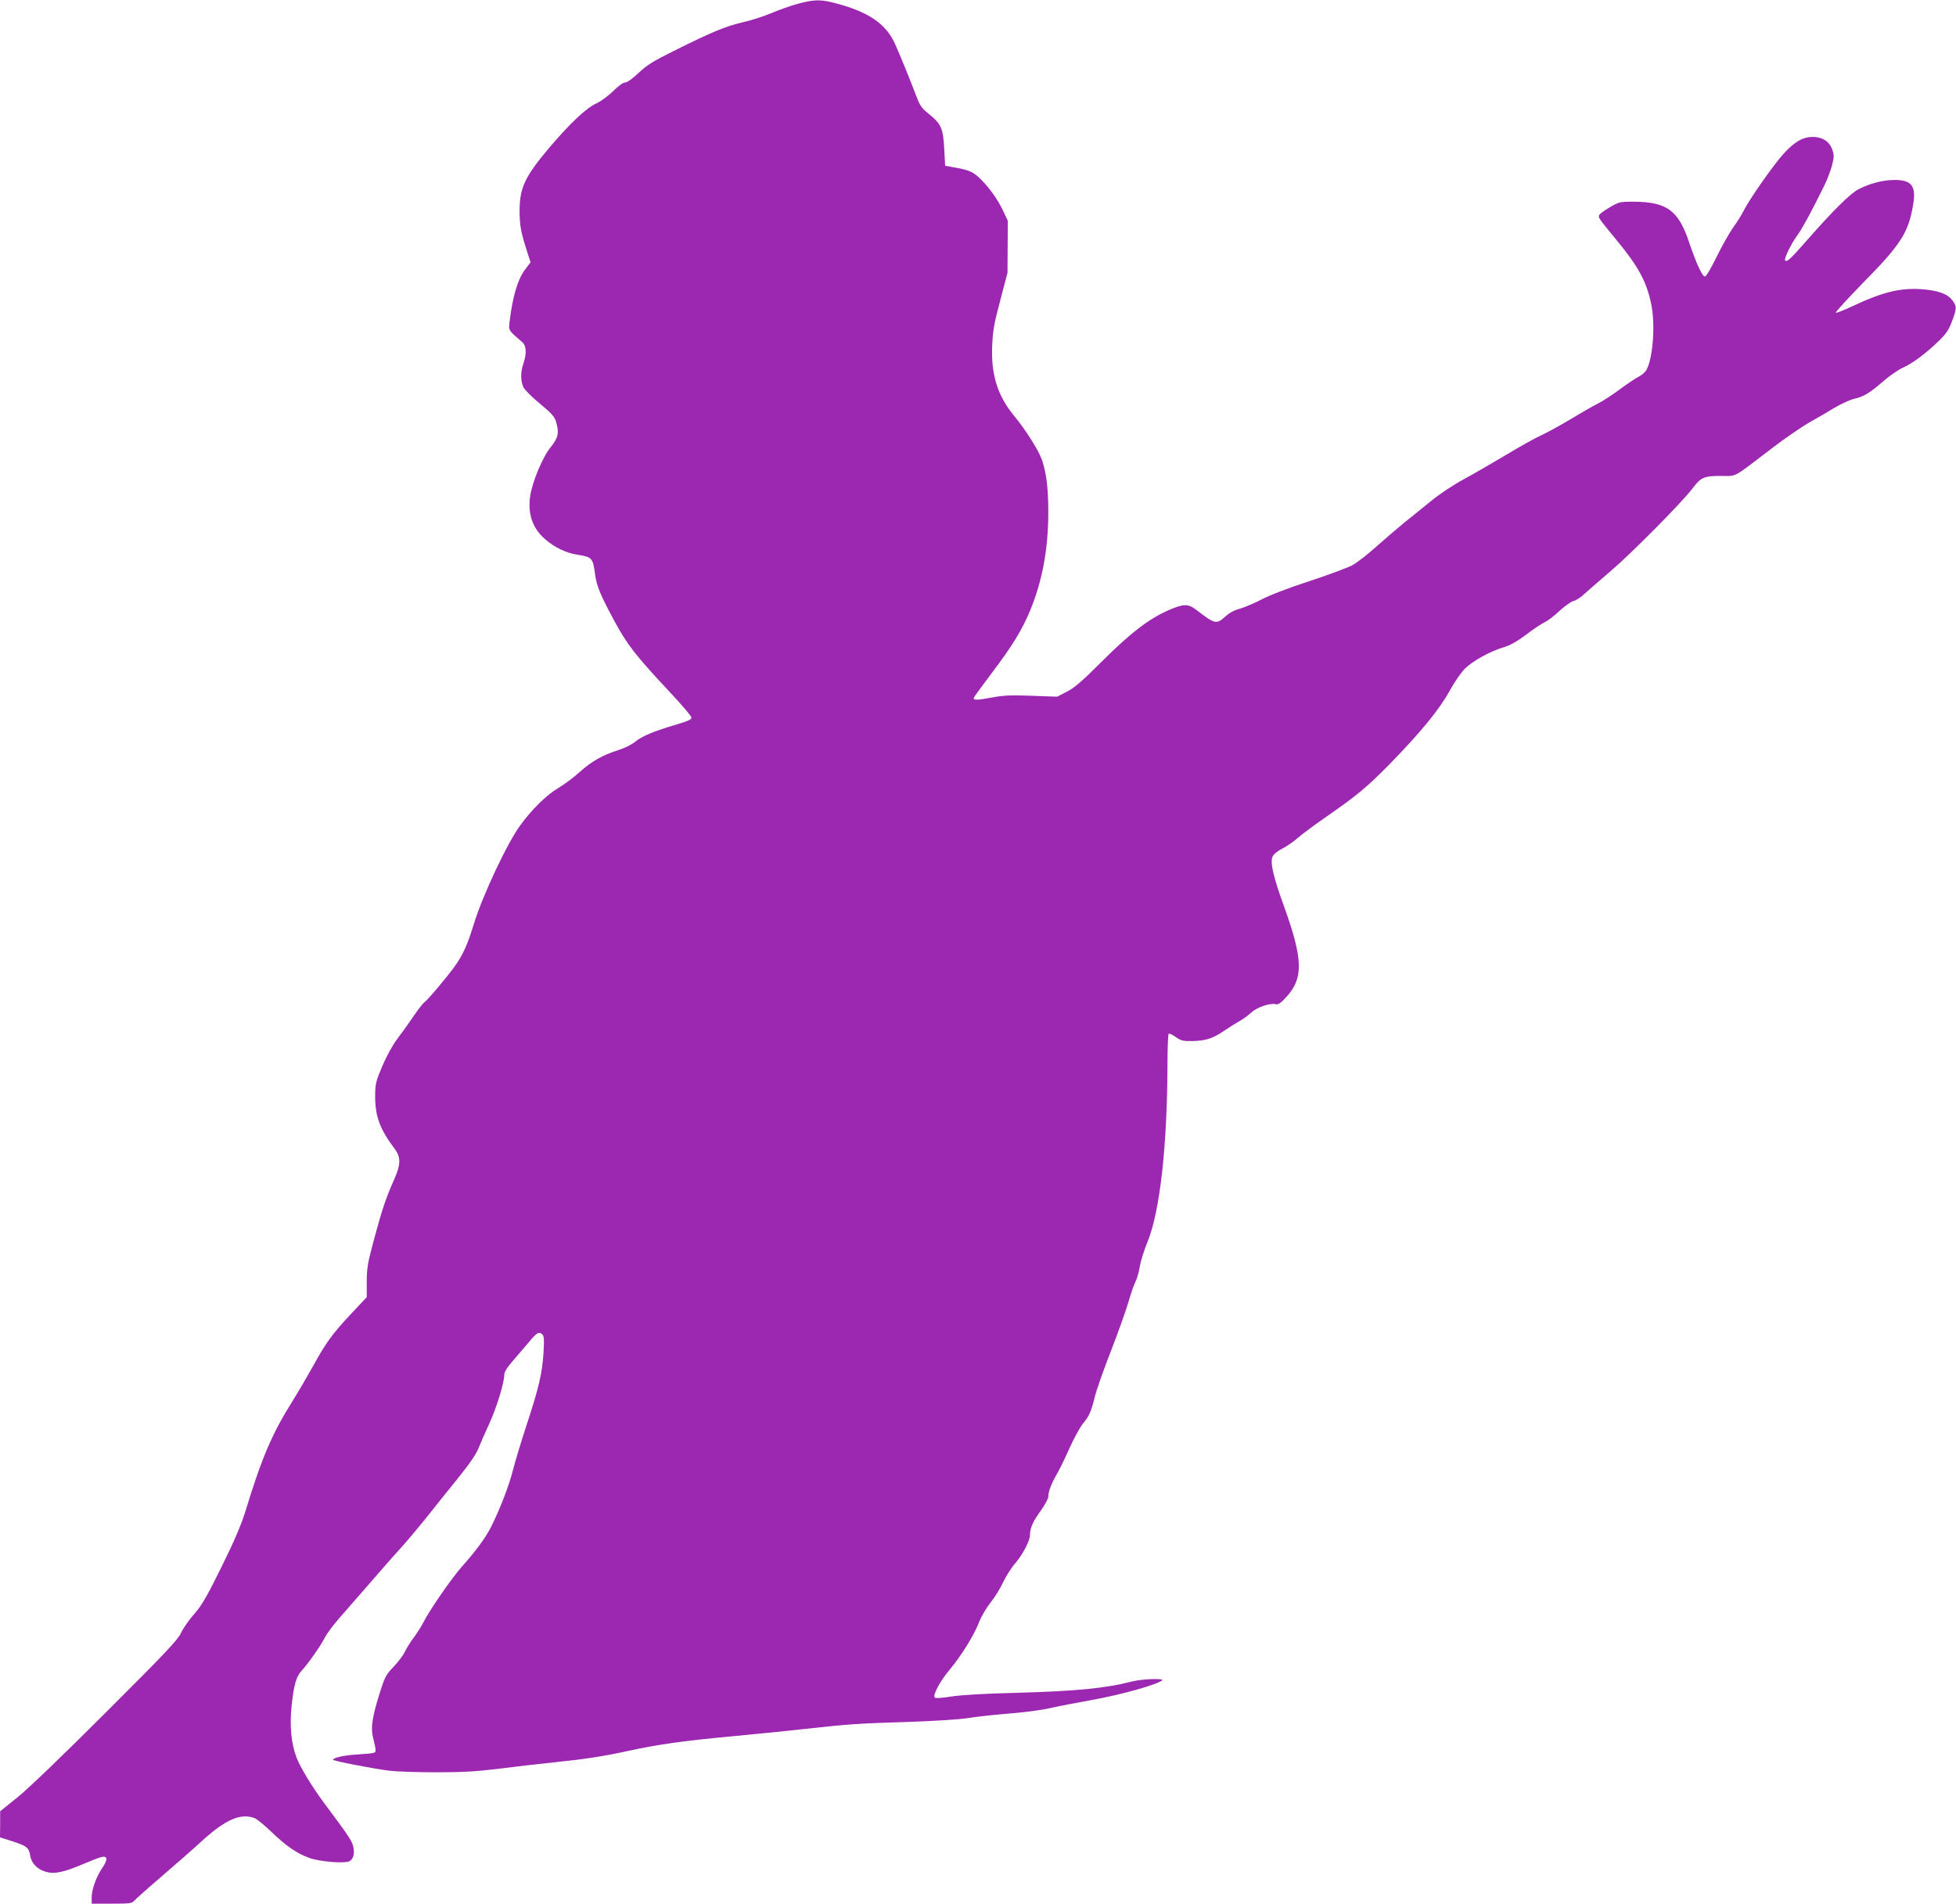
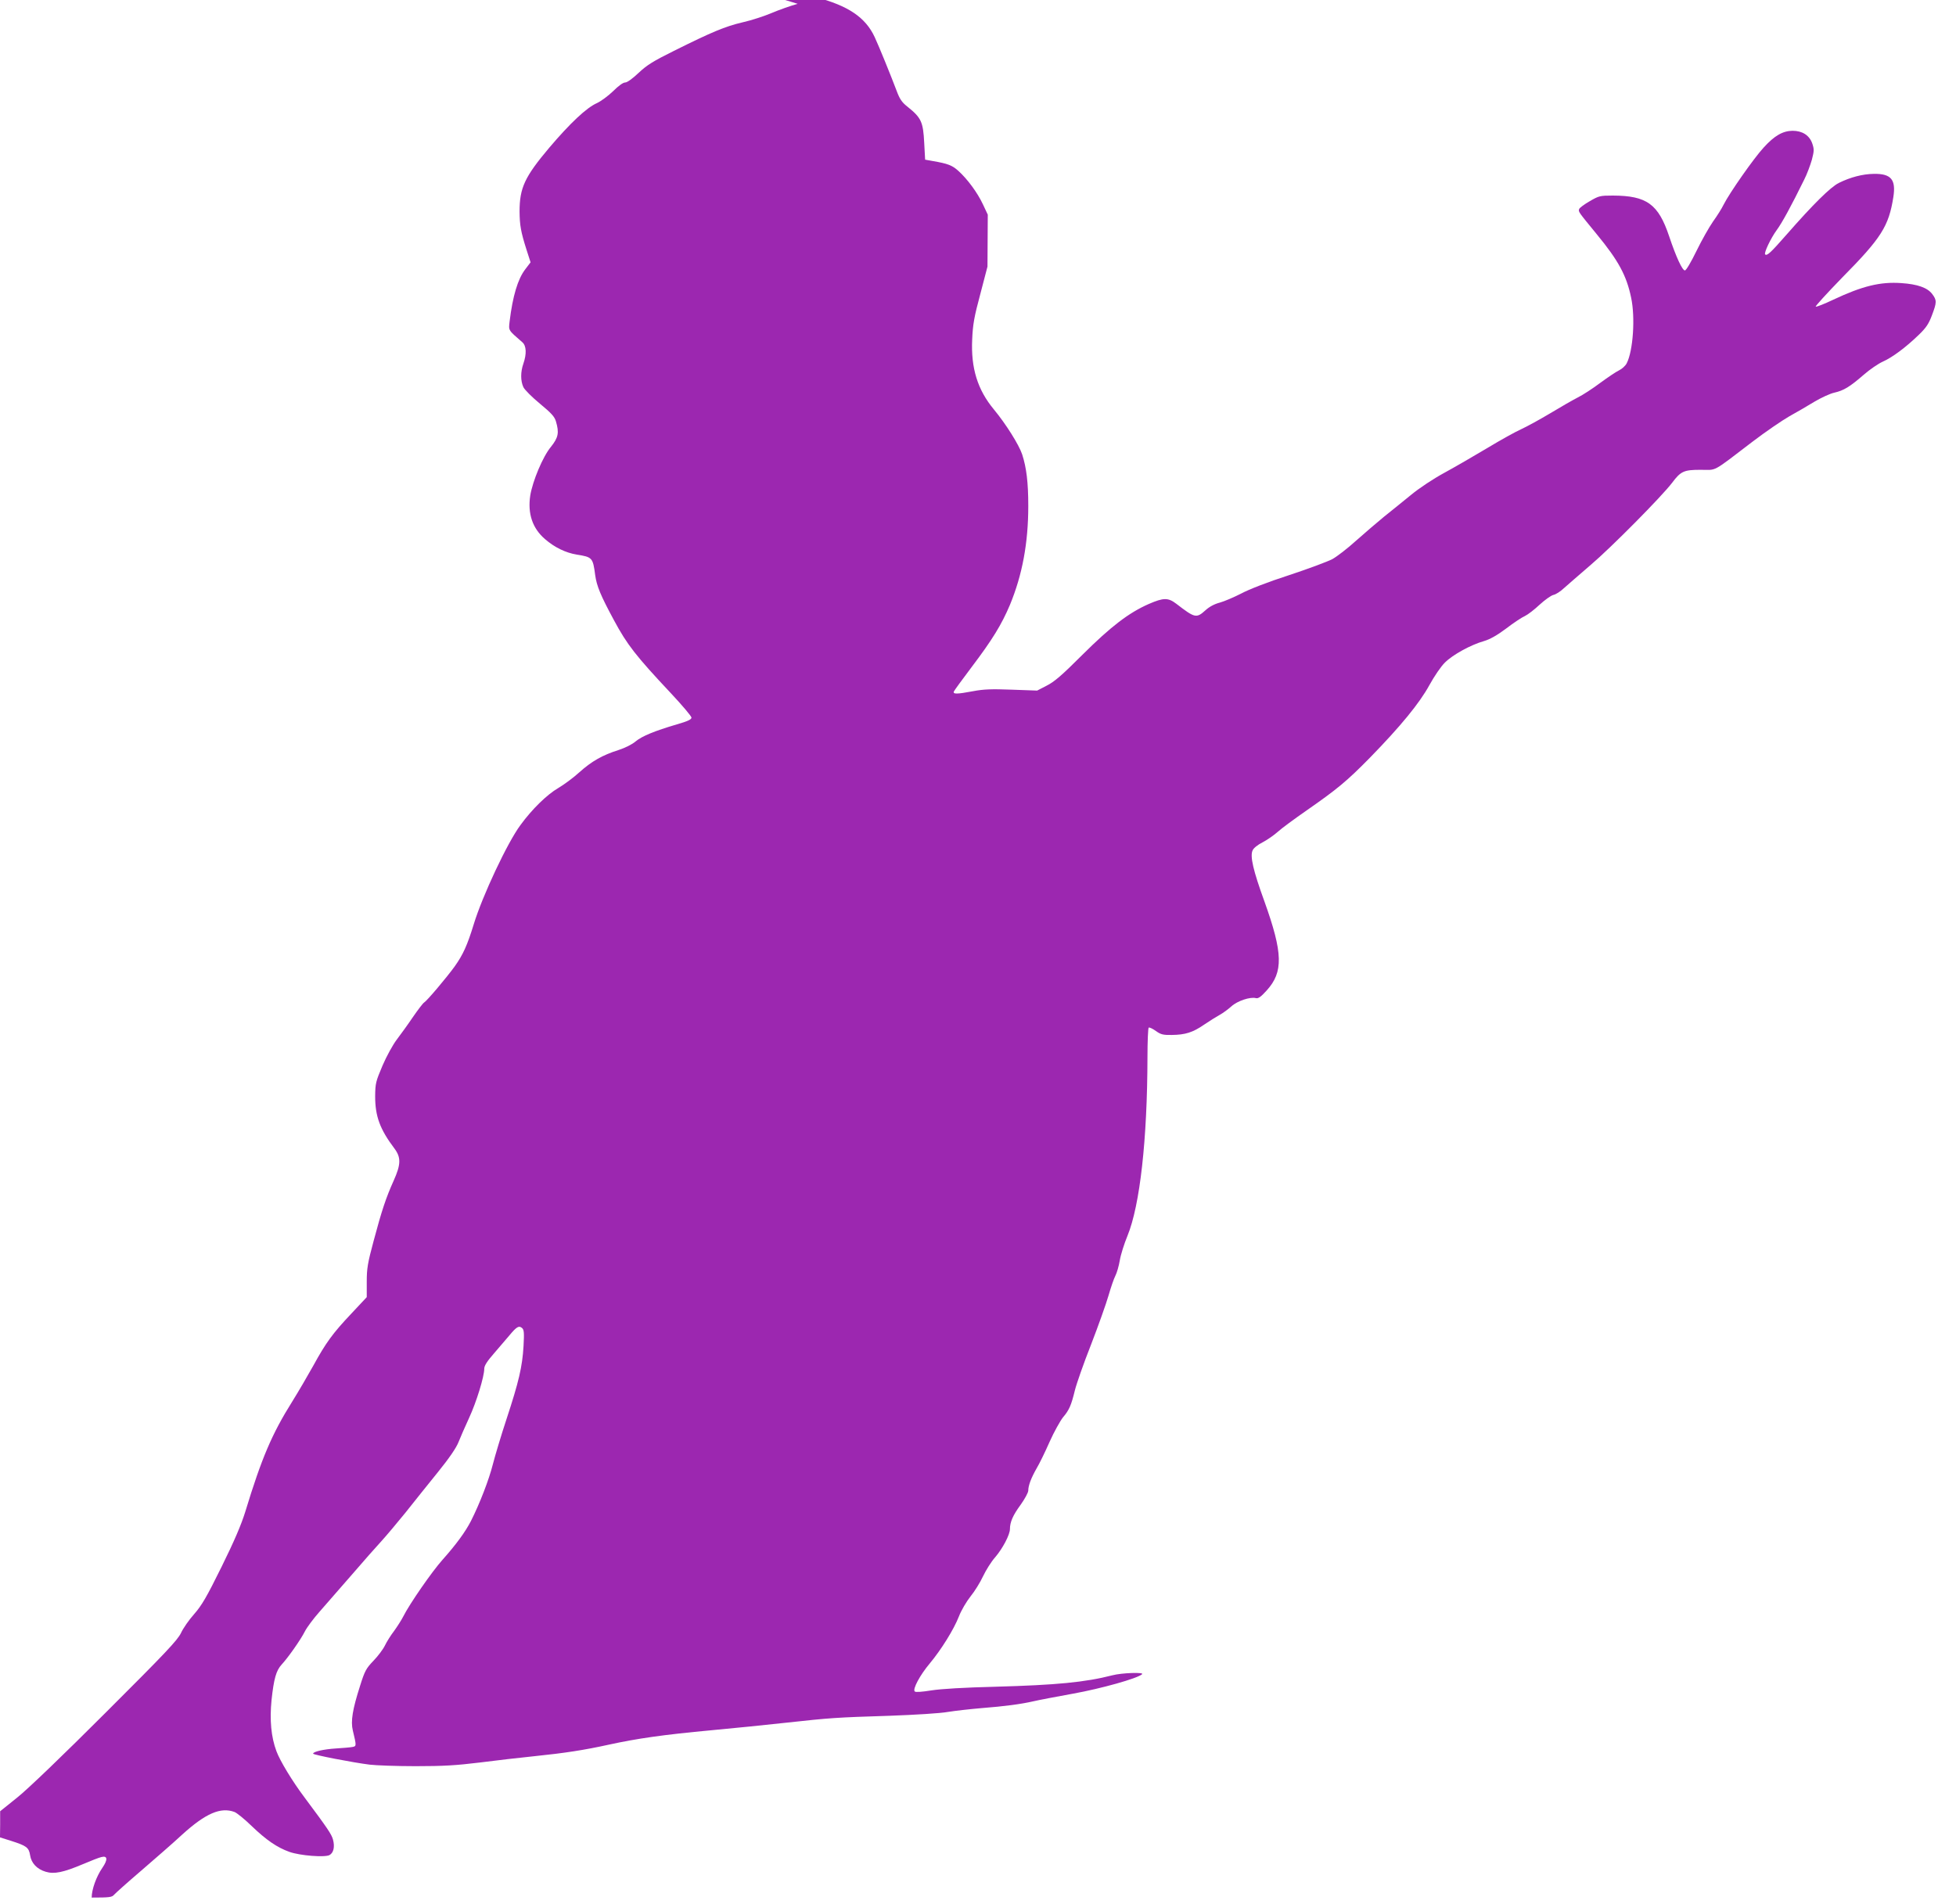
<svg xmlns="http://www.w3.org/2000/svg" version="1.0" width="1280pt" height="1246pt" viewBox="0 0 1280 1246" preserveAspectRatio="xMidYMid meet">
  <g transform="translate(0,1246) scale(0.1,-0.1)" fill="#9c27b0" stroke="none">
-     <path d="M5220 12435 c-47 -13 -123 -40 -170 -60 -47 -20 -132 -48 -190 -61 -115 -27 -201 -63 -450 -187 -135 -67 -177 -93 -231 -144 -40 -38 -75 -63 -88 -63 -14 0 -44 -22 -78 -56 -31 -30 -79 -66 -107 -79 -68 -30 -175 -131 -311 -291 -162 -192 -195 -264 -195 -419 1 -89 8 -132 46 -251 l26 -81 -35 -46 c-49 -64 -82 -176 -102 -340 -7 -62 -11 -55 83 -137 27 -23 29 -76 7 -140 -19 -54 -19 -113 0 -154 8 -17 57 -66 108 -108 75 -62 96 -85 105 -116 22 -74 16 -106 -33 -167 -53 -64 -119 -222 -135 -318 -18 -118 14 -215 97 -286 62 -54 135 -89 207 -101 102 -16 106 -20 121 -135 10 -71 35 -132 123 -295 86 -160 143 -233 372 -477 74 -79 135 -151 135 -160 0 -12 -25 -24 -95 -44 -146 -43 -229 -77 -271 -112 -22 -19 -68 -42 -111 -56 -105 -33 -177 -74 -257 -146 -38 -35 -101 -81 -138 -103 -74 -43 -172 -139 -247 -242 -85 -114 -249 -463 -306 -650 -42 -137 -70 -199 -125 -276 -52 -72 -181 -225 -200 -236 -7 -4 -40 -47 -73 -95 -33 -49 -81 -115 -106 -148 -25 -33 -67 -109 -93 -170 -44 -104 -47 -115 -48 -200 0 -131 31 -216 126 -342 44 -59 43 -104 -5 -211 -50 -111 -78 -195 -131 -394 -39 -145 -45 -180 -45 -268 l0 -100 -101 -108 c-122 -129 -167 -191 -249 -341 -35 -63 -97 -169 -138 -235 -133 -212 -200 -370 -307 -721 -26 -84 -72 -192 -155 -360 -98 -199 -130 -253 -179 -309 -34 -38 -73 -94 -87 -125 -23 -47 -99 -128 -493 -521 -277 -277 -511 -502 -578 -555 l-112 -90 0 -86 -1 -85 73 -23 c100 -32 116 -43 124 -94 8 -52 45 -91 102 -108 56 -17 116 -4 242 49 52 22 107 44 122 47 41 11 44 -16 7 -70 -40 -58 -70 -142 -70 -195 l0 -40 131 0 c117 0 133 2 147 19 10 11 89 82 178 158 88 76 209 181 267 235 154 140 253 182 343 148 15 -6 65 -46 110 -90 98 -94 168 -142 249 -171 71 -25 231 -37 262 -21 27 15 36 54 23 102 -10 35 -33 70 -186 275 -79 105 -161 240 -184 303 -35 93 -45 205 -32 335 15 139 30 193 66 232 41 44 125 163 152 217 13 26 57 85 97 130 40 46 135 155 212 243 76 88 163 187 193 219 30 33 100 116 156 185 55 70 151 189 213 266 73 90 120 159 134 195 12 30 43 102 70 160 48 104 99 270 99 322 0 19 19 49 63 99 34 40 79 93 101 118 48 58 63 66 83 49 13 -11 15 -29 10 -118 -8 -136 -31 -234 -111 -477 -36 -109 -76 -243 -90 -298 -25 -99 -85 -255 -143 -370 -37 -72 -97 -154 -187 -255 -68 -76 -215 -288 -256 -370 -12 -24 -40 -67 -60 -95 -21 -27 -48 -70 -60 -95 -12 -25 -46 -70 -75 -100 -48 -50 -57 -66 -88 -165 -49 -153 -62 -231 -47 -292 24 -100 24 -102 -1 -107 -13 -3 -62 -7 -109 -10 -81 -5 -150 -21 -150 -34 0 -8 259 -58 370 -72 41 -5 177 -10 301 -10 182 0 264 5 420 24 107 14 266 32 354 41 204 21 327 40 491 76 183 40 356 65 669 94 149 14 371 36 495 50 283 31 322 34 675 45 165 6 329 16 379 25 50 8 149 19 220 25 153 12 258 26 341 45 33 8 150 30 260 50 182 33 419 99 450 127 15 14 -133 9 -194 -7 -179 -46 -368 -64 -766 -75 -203 -5 -356 -14 -419 -24 -63 -10 -103 -13 -109 -7 -15 15 34 107 98 183 75 90 158 223 191 308 15 39 49 97 76 131 27 33 64 93 82 132 19 40 54 96 79 124 49 57 97 148 97 185 0 46 20 91 70 159 27 38 50 80 50 93 0 33 19 83 55 146 18 30 56 108 85 174 29 65 69 136 87 159 41 48 54 79 78 177 10 41 57 176 106 300 48 124 99 268 114 320 15 52 35 111 45 130 10 19 23 65 29 101 6 37 29 109 50 160 82 200 130 630 131 1171 0 103 4 189 8 192 5 3 26 -7 47 -22 32 -23 47 -27 104 -26 88 1 137 16 211 67 34 23 80 52 102 64 22 12 57 38 77 56 39 36 124 64 161 54 15 -4 33 9 70 50 110 121 107 244 -15 584 -73 201 -95 295 -77 333 6 15 34 37 64 52 29 15 74 46 100 69 25 23 111 86 190 141 197 137 263 191 414 345 200 205 324 356 389 475 32 58 76 123 102 148 51 51 170 116 255 140 38 11 85 37 145 82 48 37 104 74 123 82 19 9 62 42 96 74 34 31 74 60 90 64 16 3 47 23 69 44 22 20 101 88 175 152 132 112 465 448 534 539 56 75 77 84 186 84 109 0 68 -23 342 186 84 64 191 137 238 164 47 26 121 69 165 96 44 26 102 53 130 59 61 14 100 37 192 117 40 35 96 73 125 86 63 28 150 93 234 174 48 46 66 72 87 128 33 87 33 100 2 141 -31 41 -96 64 -201 71 -138 10 -256 -19 -447 -109 -59 -28 -110 -48 -114 -45 -3 4 75 89 173 190 256 259 305 336 335 527 18 115 -15 154 -128 152 -74 -1 -153 -22 -228 -59 -55 -27 -170 -141 -345 -341 -100 -114 -126 -139 -138 -127 -9 9 37 106 75 158 35 47 97 161 180 330 19 37 41 97 51 132 15 58 15 69 2 107 -19 53 -65 82 -129 82 -64 -1 -118 -32 -188 -109 -64 -69 -225 -299 -263 -375 -12 -25 -43 -74 -69 -110 -25 -36 -74 -122 -108 -192 -36 -74 -68 -128 -76 -128 -17 0 -57 86 -103 223 -71 212 -147 266 -368 267 -85 0 -92 -2 -152 -37 -35 -20 -66 -43 -69 -51 -6 -18 -7 -16 115 -165 141 -171 195 -270 225 -415 28 -130 13 -349 -29 -430 -8 -16 -31 -37 -50 -46 -19 -9 -74 -46 -123 -82 -48 -36 -115 -80 -148 -96 -33 -17 -115 -64 -181 -104 -67 -40 -151 -86 -188 -103 -36 -16 -137 -72 -223 -124 -87 -52 -213 -125 -281 -162 -70 -38 -164 -100 -217 -144 -51 -42 -131 -106 -177 -143 -45 -37 -128 -108 -183 -157 -55 -50 -125 -104 -156 -121 -31 -16 -159 -64 -284 -105 -136 -44 -260 -92 -312 -120 -47 -24 -110 -51 -139 -59 -35 -9 -69 -27 -94 -50 -60 -54 -69 -52 -191 42 -54 41 -83 41 -180 -1 -132 -58 -249 -148 -435 -333 -135 -135 -184 -177 -234 -202 l-62 -32 -167 6 c-131 5 -184 3 -252 -10 -106 -20 -133 -20 -126 -2 3 7 56 80 118 162 133 176 194 275 249 405 81 196 120 405 120 647 0 156 -12 251 -40 338 -21 63 -107 200 -185 294 -107 129 -151 271 -142 459 4 96 13 148 53 296 l47 180 1 170 1 170 -32 68 c-36 77 -102 166 -161 219 -40 36 -68 47 -167 64 l-50 9 -6 110 c-7 138 -19 164 -110 237 -37 29 -51 51 -71 105 -37 98 -115 290 -143 350 -60 129 -173 206 -388 262 -96 26 -139 25 -247 -4z" />
+     <path d="M5220 12435 c-47 -13 -123 -40 -170 -60 -47 -20 -132 -48 -190 -61 -115 -27 -201 -63 -450 -187 -135 -67 -177 -93 -231 -144 -40 -38 -75 -63 -88 -63 -14 0 -44 -22 -78 -56 -31 -30 -79 -66 -107 -79 -68 -30 -175 -131 -311 -291 -162 -192 -195 -264 -195 -419 1 -89 8 -132 46 -251 l26 -81 -35 -46 c-49 -64 -82 -176 -102 -340 -7 -62 -11 -55 83 -137 27 -23 29 -76 7 -140 -19 -54 -19 -113 0 -154 8 -17 57 -66 108 -108 75 -62 96 -85 105 -116 22 -74 16 -106 -33 -167 -53 -64 -119 -222 -135 -318 -18 -118 14 -215 97 -286 62 -54 135 -89 207 -101 102 -16 106 -20 121 -135 10 -71 35 -132 123 -295 86 -160 143 -233 372 -477 74 -79 135 -151 135 -160 0 -12 -25 -24 -95 -44 -146 -43 -229 -77 -271 -112 -22 -19 -68 -42 -111 -56 -105 -33 -177 -74 -257 -146 -38 -35 -101 -81 -138 -103 -74 -43 -172 -139 -247 -242 -85 -114 -249 -463 -306 -650 -42 -137 -70 -199 -125 -276 -52 -72 -181 -225 -200 -236 -7 -4 -40 -47 -73 -95 -33 -49 -81 -115 -106 -148 -25 -33 -67 -109 -93 -170 -44 -104 -47 -115 -48 -200 0 -131 31 -216 126 -342 44 -59 43 -104 -5 -211 -50 -111 -78 -195 -131 -394 -39 -145 -45 -180 -45 -268 l0 -100 -101 -108 c-122 -129 -167 -191 -249 -341 -35 -63 -97 -169 -138 -235 -133 -212 -200 -370 -307 -721 -26 -84 -72 -192 -155 -360 -98 -199 -130 -253 -179 -309 -34 -38 -73 -94 -87 -125 -23 -47 -99 -128 -493 -521 -277 -277 -511 -502 -578 -555 l-112 -90 0 -86 -1 -85 73 -23 c100 -32 116 -43 124 -94 8 -52 45 -91 102 -108 56 -17 116 -4 242 49 52 22 107 44 122 47 41 11 44 -16 7 -70 -40 -58 -70 -142 -70 -195 c117 0 133 2 147 19 10 11 89 82 178 158 88 76 209 181 267 235 154 140 253 182 343 148 15 -6 65 -46 110 -90 98 -94 168 -142 249 -171 71 -25 231 -37 262 -21 27 15 36 54 23 102 -10 35 -33 70 -186 275 -79 105 -161 240 -184 303 -35 93 -45 205 -32 335 15 139 30 193 66 232 41 44 125 163 152 217 13 26 57 85 97 130 40 46 135 155 212 243 76 88 163 187 193 219 30 33 100 116 156 185 55 70 151 189 213 266 73 90 120 159 134 195 12 30 43 102 70 160 48 104 99 270 99 322 0 19 19 49 63 99 34 40 79 93 101 118 48 58 63 66 83 49 13 -11 15 -29 10 -118 -8 -136 -31 -234 -111 -477 -36 -109 -76 -243 -90 -298 -25 -99 -85 -255 -143 -370 -37 -72 -97 -154 -187 -255 -68 -76 -215 -288 -256 -370 -12 -24 -40 -67 -60 -95 -21 -27 -48 -70 -60 -95 -12 -25 -46 -70 -75 -100 -48 -50 -57 -66 -88 -165 -49 -153 -62 -231 -47 -292 24 -100 24 -102 -1 -107 -13 -3 -62 -7 -109 -10 -81 -5 -150 -21 -150 -34 0 -8 259 -58 370 -72 41 -5 177 -10 301 -10 182 0 264 5 420 24 107 14 266 32 354 41 204 21 327 40 491 76 183 40 356 65 669 94 149 14 371 36 495 50 283 31 322 34 675 45 165 6 329 16 379 25 50 8 149 19 220 25 153 12 258 26 341 45 33 8 150 30 260 50 182 33 419 99 450 127 15 14 -133 9 -194 -7 -179 -46 -368 -64 -766 -75 -203 -5 -356 -14 -419 -24 -63 -10 -103 -13 -109 -7 -15 15 34 107 98 183 75 90 158 223 191 308 15 39 49 97 76 131 27 33 64 93 82 132 19 40 54 96 79 124 49 57 97 148 97 185 0 46 20 91 70 159 27 38 50 80 50 93 0 33 19 83 55 146 18 30 56 108 85 174 29 65 69 136 87 159 41 48 54 79 78 177 10 41 57 176 106 300 48 124 99 268 114 320 15 52 35 111 45 130 10 19 23 65 29 101 6 37 29 109 50 160 82 200 130 630 131 1171 0 103 4 189 8 192 5 3 26 -7 47 -22 32 -23 47 -27 104 -26 88 1 137 16 211 67 34 23 80 52 102 64 22 12 57 38 77 56 39 36 124 64 161 54 15 -4 33 9 70 50 110 121 107 244 -15 584 -73 201 -95 295 -77 333 6 15 34 37 64 52 29 15 74 46 100 69 25 23 111 86 190 141 197 137 263 191 414 345 200 205 324 356 389 475 32 58 76 123 102 148 51 51 170 116 255 140 38 11 85 37 145 82 48 37 104 74 123 82 19 9 62 42 96 74 34 31 74 60 90 64 16 3 47 23 69 44 22 20 101 88 175 152 132 112 465 448 534 539 56 75 77 84 186 84 109 0 68 -23 342 186 84 64 191 137 238 164 47 26 121 69 165 96 44 26 102 53 130 59 61 14 100 37 192 117 40 35 96 73 125 86 63 28 150 93 234 174 48 46 66 72 87 128 33 87 33 100 2 141 -31 41 -96 64 -201 71 -138 10 -256 -19 -447 -109 -59 -28 -110 -48 -114 -45 -3 4 75 89 173 190 256 259 305 336 335 527 18 115 -15 154 -128 152 -74 -1 -153 -22 -228 -59 -55 -27 -170 -141 -345 -341 -100 -114 -126 -139 -138 -127 -9 9 37 106 75 158 35 47 97 161 180 330 19 37 41 97 51 132 15 58 15 69 2 107 -19 53 -65 82 -129 82 -64 -1 -118 -32 -188 -109 -64 -69 -225 -299 -263 -375 -12 -25 -43 -74 -69 -110 -25 -36 -74 -122 -108 -192 -36 -74 -68 -128 -76 -128 -17 0 -57 86 -103 223 -71 212 -147 266 -368 267 -85 0 -92 -2 -152 -37 -35 -20 -66 -43 -69 -51 -6 -18 -7 -16 115 -165 141 -171 195 -270 225 -415 28 -130 13 -349 -29 -430 -8 -16 -31 -37 -50 -46 -19 -9 -74 -46 -123 -82 -48 -36 -115 -80 -148 -96 -33 -17 -115 -64 -181 -104 -67 -40 -151 -86 -188 -103 -36 -16 -137 -72 -223 -124 -87 -52 -213 -125 -281 -162 -70 -38 -164 -100 -217 -144 -51 -42 -131 -106 -177 -143 -45 -37 -128 -108 -183 -157 -55 -50 -125 -104 -156 -121 -31 -16 -159 -64 -284 -105 -136 -44 -260 -92 -312 -120 -47 -24 -110 -51 -139 -59 -35 -9 -69 -27 -94 -50 -60 -54 -69 -52 -191 42 -54 41 -83 41 -180 -1 -132 -58 -249 -148 -435 -333 -135 -135 -184 -177 -234 -202 l-62 -32 -167 6 c-131 5 -184 3 -252 -10 -106 -20 -133 -20 -126 -2 3 7 56 80 118 162 133 176 194 275 249 405 81 196 120 405 120 647 0 156 -12 251 -40 338 -21 63 -107 200 -185 294 -107 129 -151 271 -142 459 4 96 13 148 53 296 l47 180 1 170 1 170 -32 68 c-36 77 -102 166 -161 219 -40 36 -68 47 -167 64 l-50 9 -6 110 c-7 138 -19 164 -110 237 -37 29 -51 51 -71 105 -37 98 -115 290 -143 350 -60 129 -173 206 -388 262 -96 26 -139 25 -247 -4z" />
  </g>
</svg>